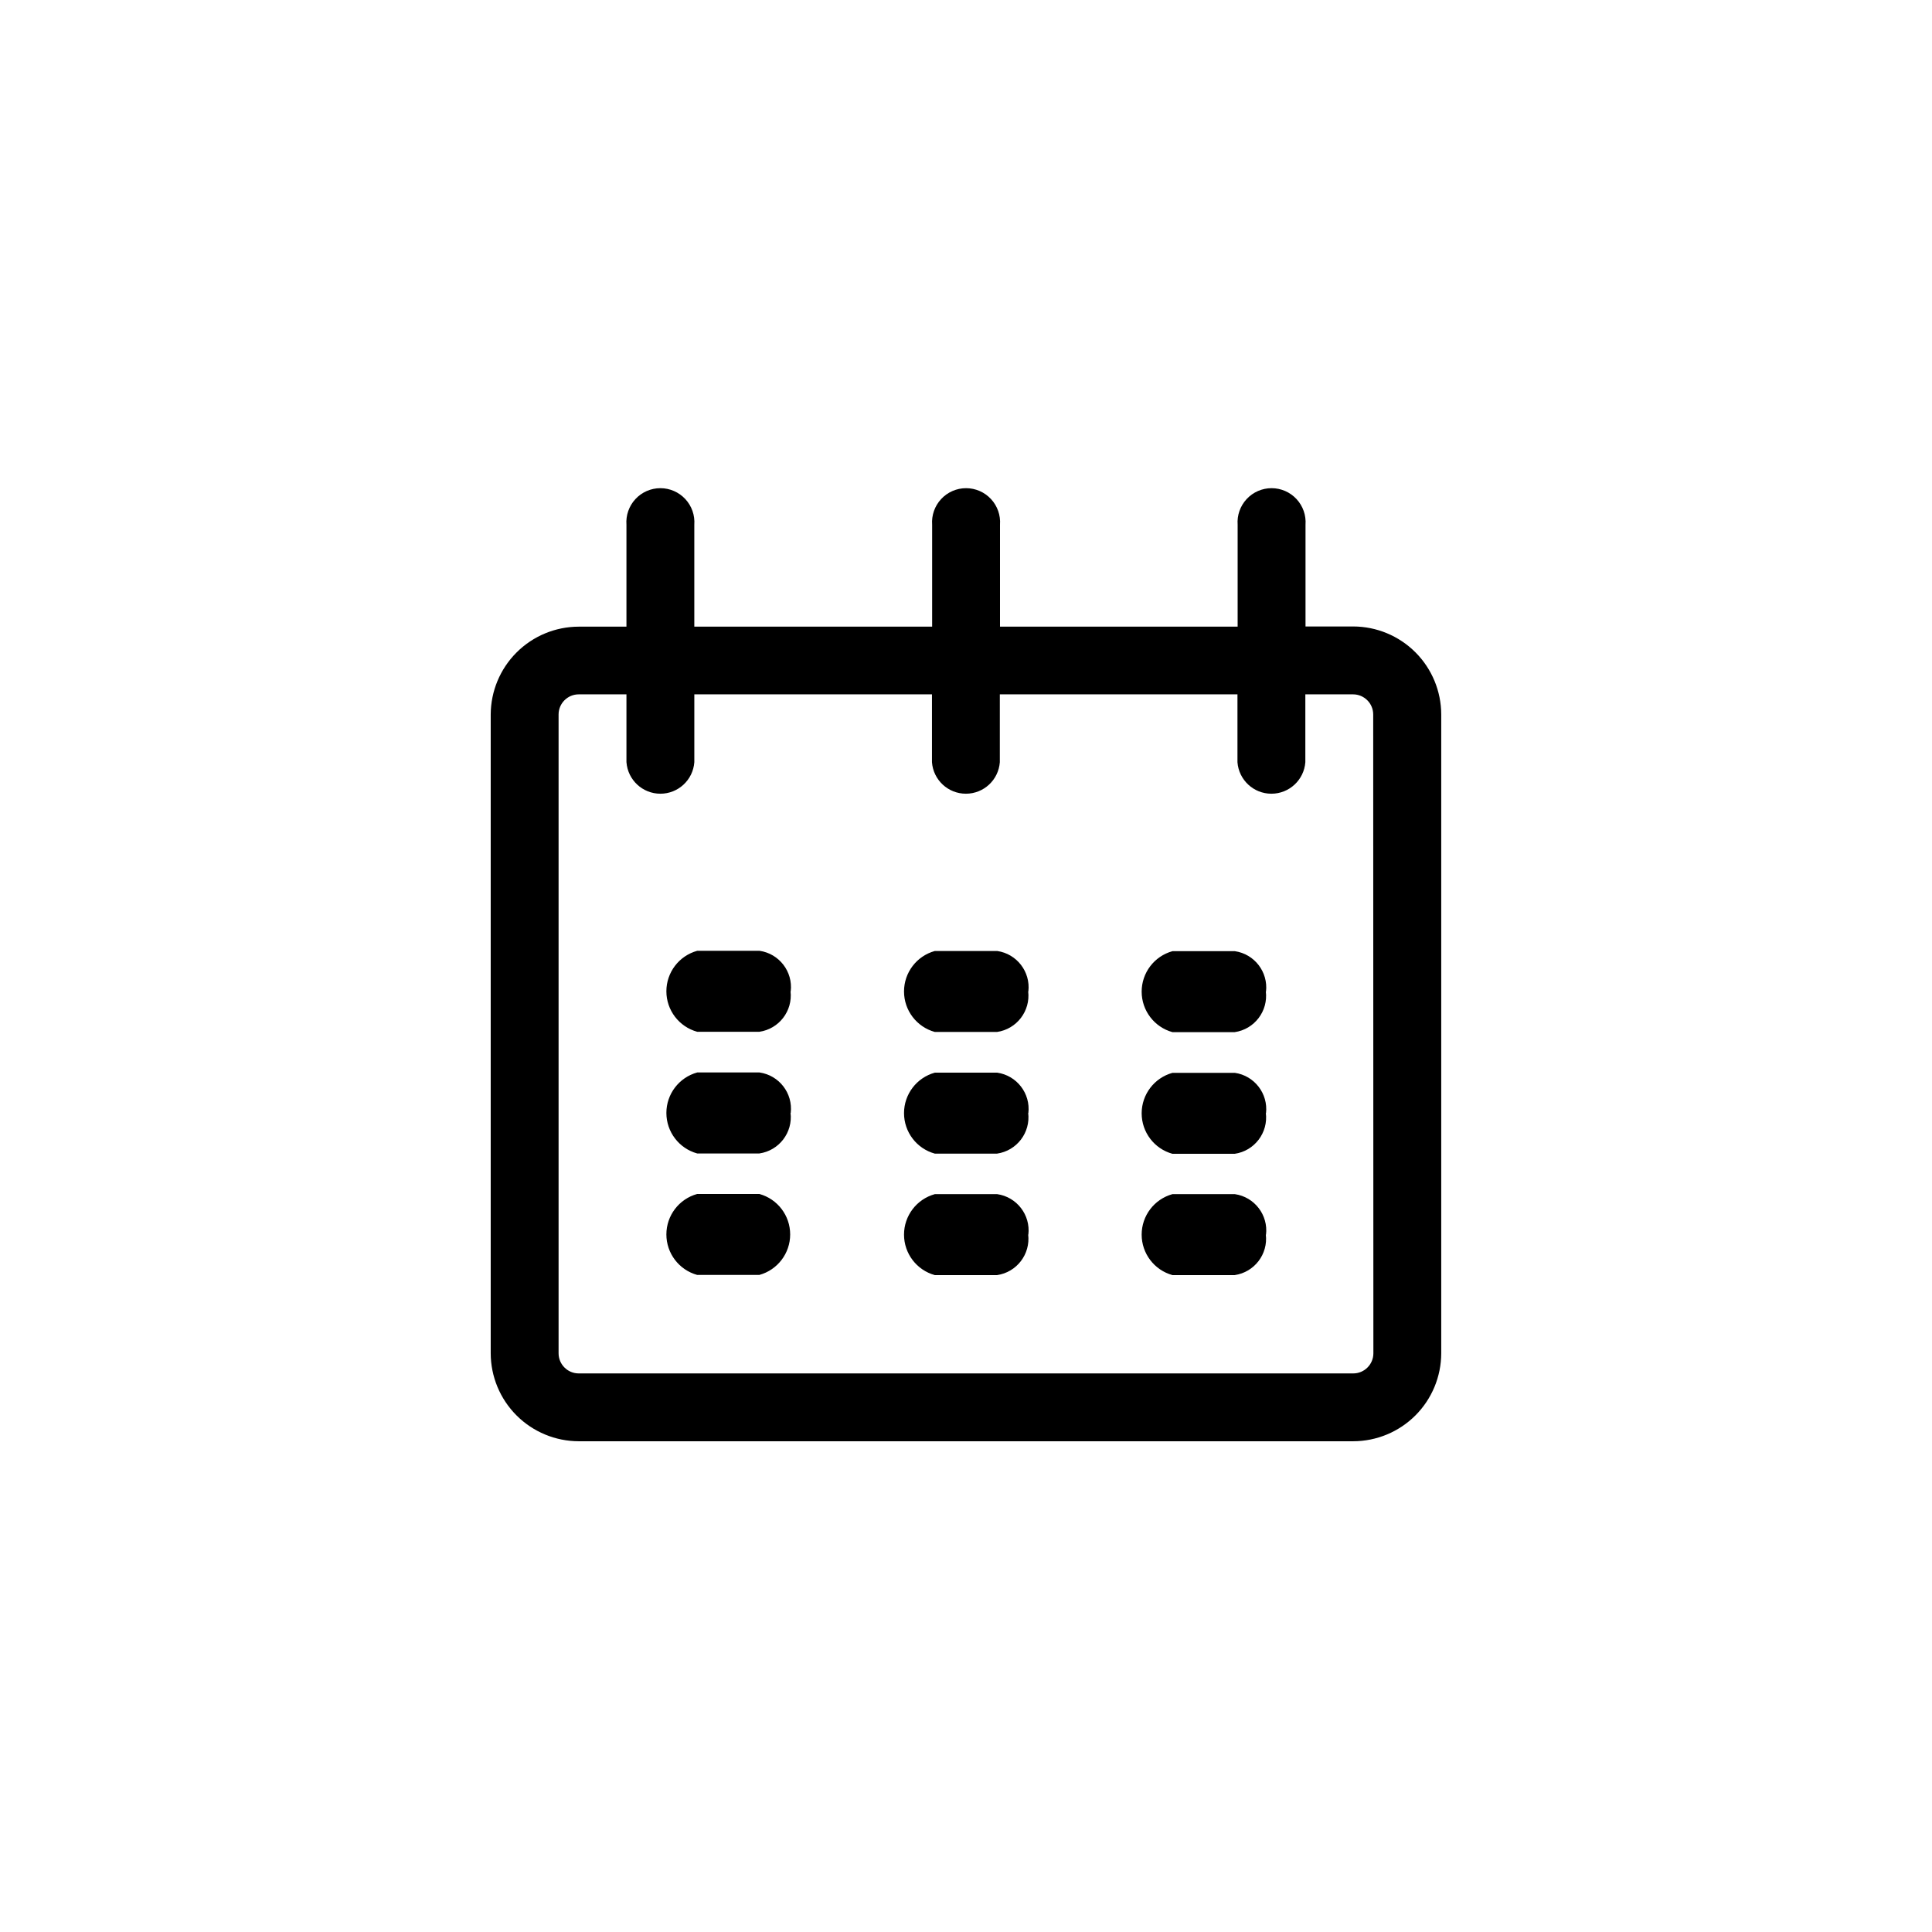
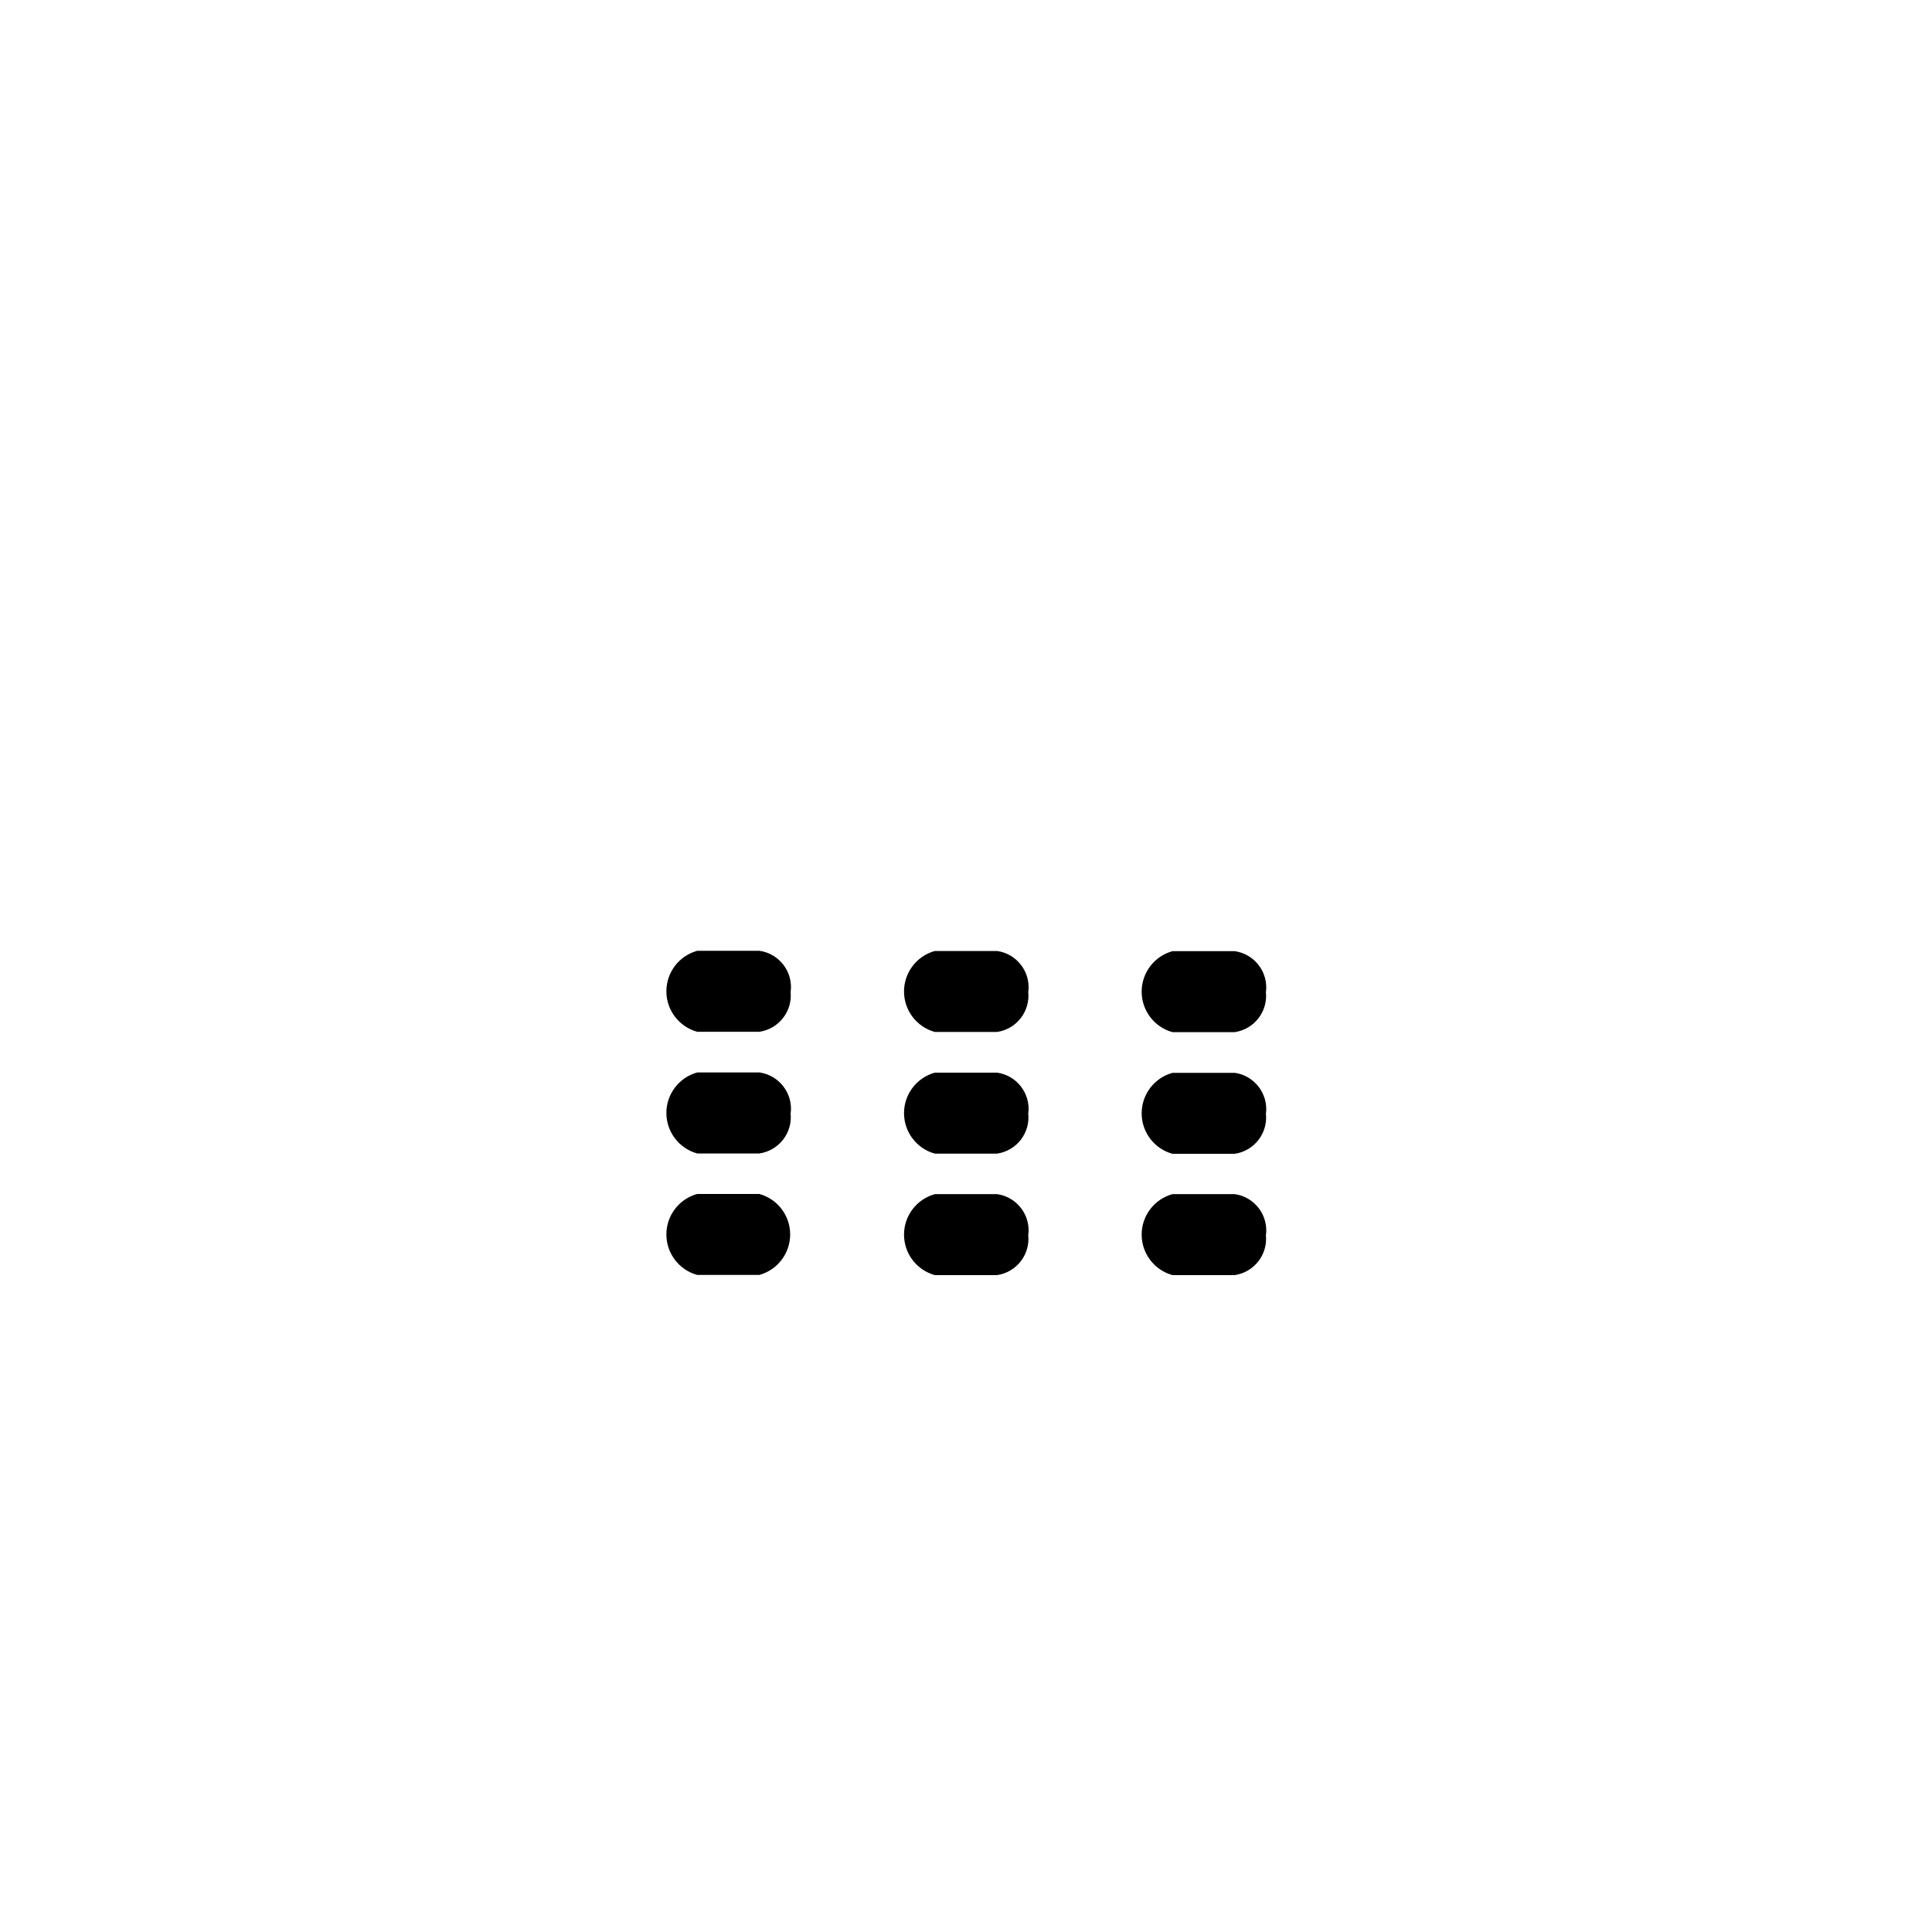
<svg xmlns="http://www.w3.org/2000/svg" fill="#000000" width="800px" height="800px" version="1.1" viewBox="144 144 512 512">
  <g>
-     <path d="m502.62 310.02h-12.645v-26.957c0.188-2.5-0.676-4.965-2.383-6.805-1.707-1.84-4.102-2.887-6.613-2.887-2.508 0-4.902 1.047-6.609 2.887-1.707 1.84-2.57 4.305-2.383 6.805v27.004l-62.977 0.004v-27.008c0.188-2.5-0.676-4.965-2.383-6.805-1.703-1.84-4.102-2.887-6.609-2.887-2.508 0-4.902 1.047-6.609 2.887-1.707 1.84-2.57 4.305-2.383 6.805v27.004l-63.027 0.004v-27.008c0.188-2.5-0.676-4.965-2.383-6.805-1.707-1.84-4.102-2.887-6.609-2.887-2.508 0-4.906 1.047-6.609 2.887-1.707 1.84-2.57 4.305-2.383 6.805v27.004l-12.648 0.004c-6.172 0.012-12.09 2.465-16.461 6.828-4.371 4.359-6.836 10.273-6.863 16.445v169.28c0.012 6.184 2.473 12.105 6.848 16.48 4.371 4.371 10.297 6.832 16.477 6.844h205.25c6.184-0.012 12.105-2.473 16.48-6.844 4.371-4.375 6.832-10.297 6.844-16.48v-169.28c-0.012-6.184-2.473-12.105-6.844-16.48-4.375-4.371-10.297-6.832-16.48-6.844zm5.34 192.61c0 2.949-2.391 5.34-5.34 5.34h-205.25c-2.949 0-5.34-2.391-5.34-5.34v-169.28c0-2.949 2.391-5.34 5.34-5.34h12.645v17.984h0.004c0.352 4.707 4.273 8.348 8.992 8.348s8.641-3.641 8.992-8.348v-17.984h62.977v17.984c0.352 4.707 4.273 8.348 8.992 8.348s8.641-3.641 8.992-8.348v-17.984h62.977v17.984c0.355 4.707 4.273 8.348 8.992 8.348 4.723 0 8.641-3.641 8.996-8.348v-17.984h12.645c2.949 0 5.34 2.391 5.34 5.34z" />
    <path d="m345.29 481.87h-16.523c-4.828-1.336-8.168-5.727-8.168-10.73 0-5.008 3.34-9.398 8.168-10.73h16.473c4.824 1.332 8.164 5.723 8.164 10.73 0 5.004-3.34 9.395-8.164 10.73zm8.262-75.168c0.602-5.223-3.059-9.977-8.262-10.73h-16.523c-4.828 1.336-8.168 5.723-8.168 10.73 0 5.008 3.34 9.395 8.168 10.73h16.473c5.203-0.754 8.863-5.508 8.262-10.73zm0 32.242c0.602-5.223-3.059-9.973-8.262-10.73h-16.523c-4.828 1.336-8.168 5.727-8.168 10.73 0 5.008 3.34 9.398 8.168 10.734h16.473c5.223-0.758 8.891-5.543 8.262-10.781zm62.977 32.242v0.004c0.598-5.223-3.059-9.977-8.262-10.73h-16.527c-4.824 1.332-8.164 5.723-8.164 10.73 0 5.004 3.34 9.395 8.164 10.73h16.477c5.223-0.754 8.891-5.539 8.262-10.781zm0-64.438v0.004c0.598-5.223-3.059-9.977-8.262-10.73h-16.527c-4.824 1.332-8.164 5.723-8.164 10.73 0 5.004 3.34 9.395 8.164 10.73h16.477c5.223-0.754 8.891-5.539 8.262-10.781zm0 32.242v0.004c0.598-5.223-3.059-9.973-8.262-10.73h-16.527c-4.824 1.336-8.164 5.727-8.164 10.73 0 5.008 3.34 9.398 8.164 10.73h16.477c5.246-0.754 8.922-5.57 8.262-10.828zm62.977 32.242v0.008c0.629-5.242-3.039-10.027-8.262-10.781h-16.527c-4.824 1.332-8.164 5.723-8.164 10.73 0 5.004 3.34 9.395 8.164 10.73h16.477c5.223-0.754 8.891-5.539 8.262-10.781zm0-64.438v0.008c0.598-5.223-3.062-9.977-8.262-10.73h-16.527c-4.824 1.332-8.164 5.723-8.164 10.73 0 5.004 3.34 9.395 8.164 10.73h16.477c5.246-0.754 8.922-5.574 8.262-10.832zm0 32.242v0.008c0.598-5.223-3.062-9.977-8.262-10.73h-16.527c-4.824 1.336-8.164 5.727-8.164 10.73 0 5.008 3.34 9.398 8.164 10.73h16.477c5.266-0.754 8.949-5.602 8.262-10.879z" />
  </g>
</svg>